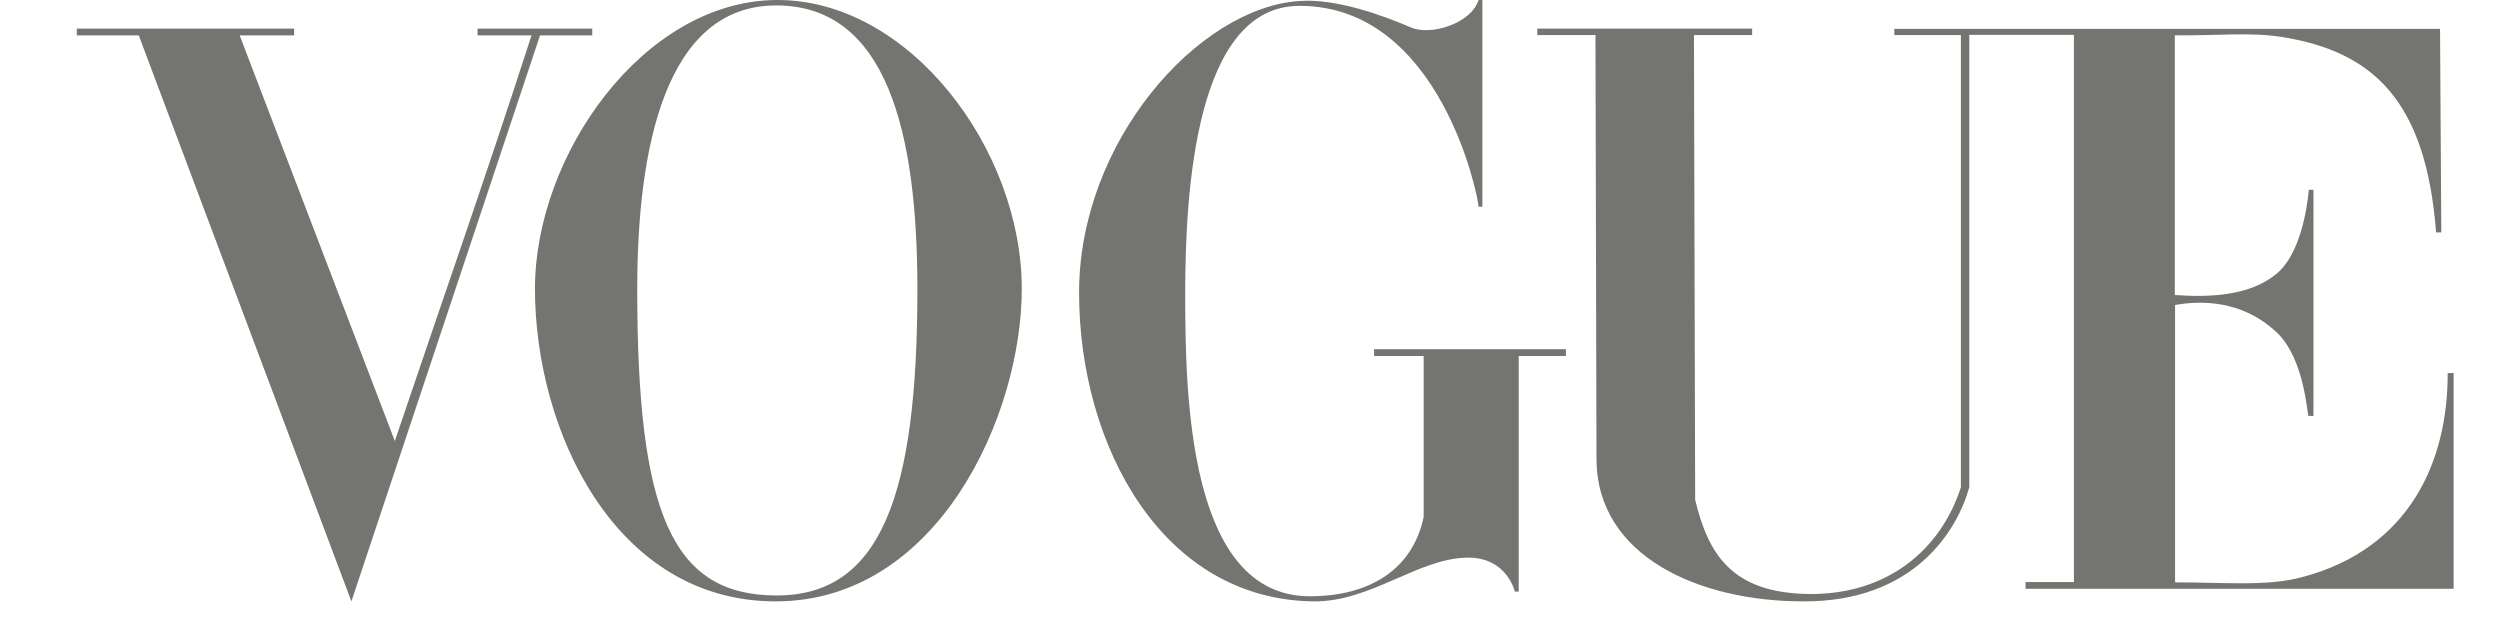
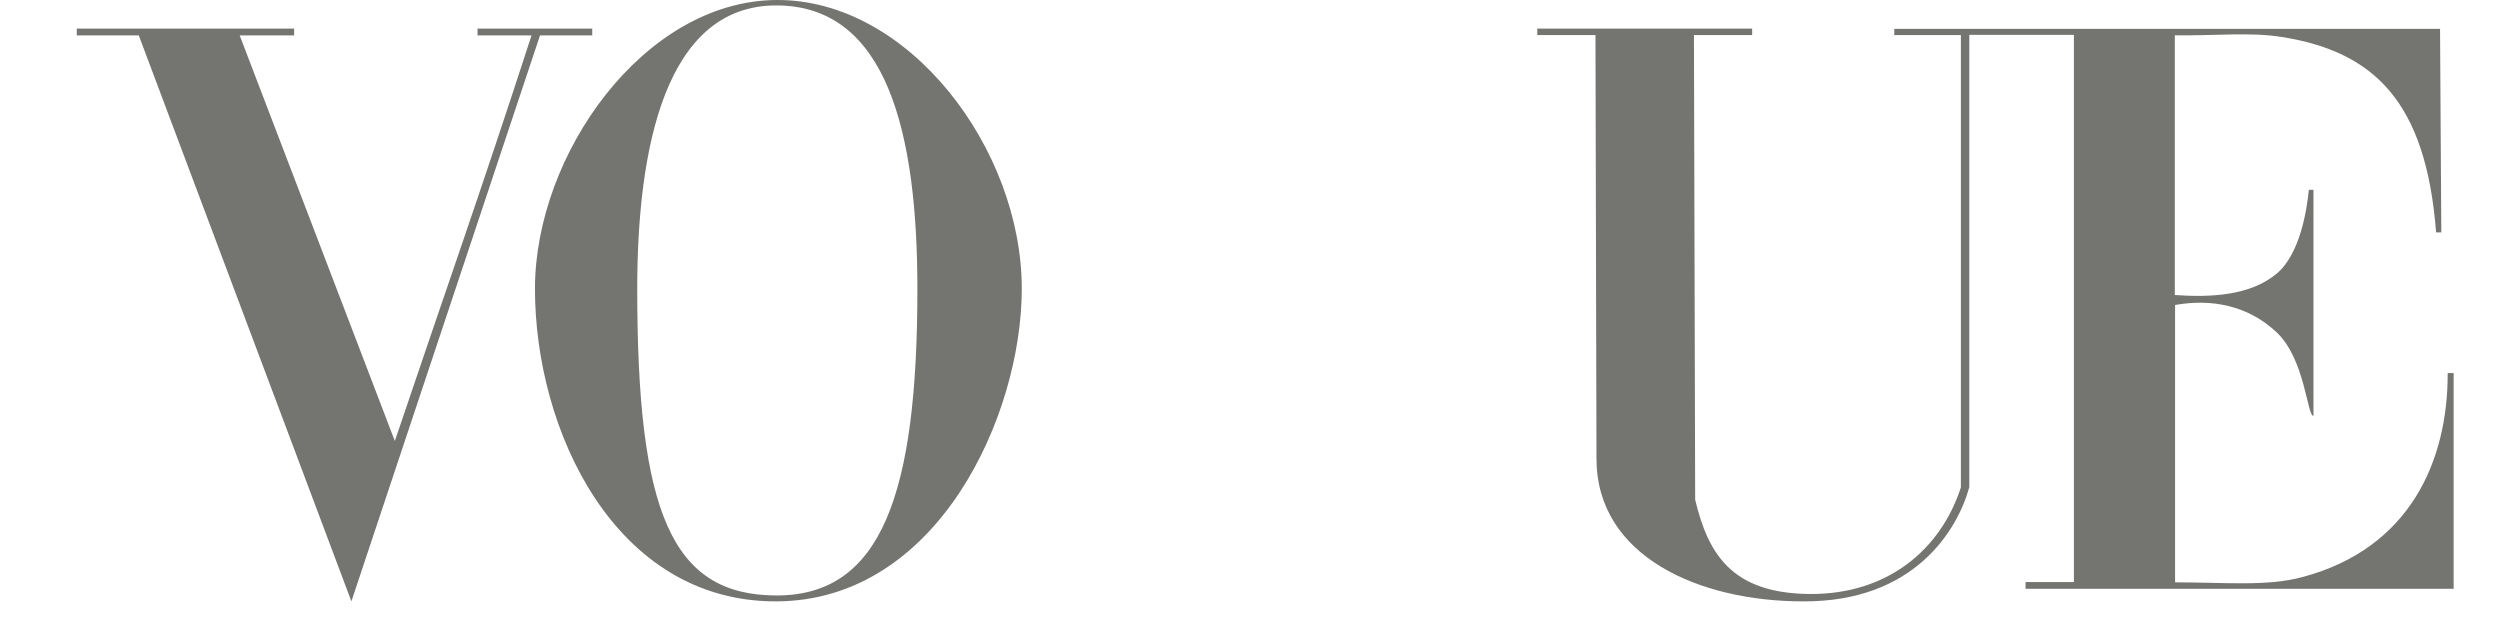
<svg xmlns="http://www.w3.org/2000/svg" fill="none" viewBox="0 0 46 12" width="86.74" height="21.95">
  <path fill="#747571" d="M14.014 9.11368e-05C11.498 0.019 9.437 2.934 9.437 5.478C9.437 8.156 10.948 11.416 14.014 11.407C17.08 11.398 18.671 7.881 18.671 5.478C18.671 2.823 16.53 -0.019 14.014 9.11368e-05ZM14.014 0.103C16.119 0.103 16.691 2.529 16.691 5.482C16.691 9.376 16.007 11.3 14.014 11.295C12.025 11.29 11.377 9.716 11.377 5.482C11.377 2.823 11.904 0.103 14.014 0.103Z" />
-   <path fill="#747571" d="M19.758 5.576C19.744 2.698 22.017 0.144 23.939 0.019C24.633 -0.032 25.523 0.292 26.048 0.519C26.427 0.686 27.198 0.445 27.335 0H27.408V3.921H27.335C27.335 3.754 26.618 0.111 23.939 0.111C21.963 0.111 21.771 3.643 21.771 5.571C21.771 7.5 21.83 11.31 24.135 11.31C25.254 11.31 26.08 10.814 26.294 9.808V6.753H25.354V6.624H28.992V6.753H28.097V11.222H28.024C28.024 11.222 27.878 10.577 27.139 10.577C26.194 10.582 25.299 11.416 24.213 11.407C21.333 11.379 19.767 8.454 19.758 5.576Z" />
  <path fill="#747571" d="M1.922 0.671H0.746V0.543H4.869V0.671H3.836L6.779 8.365C7.699 5.638 8.415 3.622 9.372 0.671H8.348V0.543H10.524V0.671H9.533L5.955 11.407L1.922 0.671Z" />
-   <path fill="#747571" d="M29.572 8.707L29.553 0.665H28.449V0.543H32.525V0.665H31.421L31.444 9.479C31.687 10.49 32.123 11.253 33.611 11.267C35.099 11.28 36.105 10.418 36.484 9.244V0.665H35.221V0.548H45.573L45.597 4.408H45.498C45.307 1.916 44.31 0.977 42.569 0.701C41.97 0.606 41.338 0.679 40.542 0.67V5.596C41.235 5.645 41.974 5.605 42.47 5.194C42.924 4.819 43.051 3.952 43.084 3.6H43.172V7.889H43.079C43.051 7.889 43.013 6.815 42.475 6.305C41.928 5.79 41.235 5.663 40.547 5.785V11.046C41.516 11.046 42.293 11.127 42.962 10.946C45.002 10.404 45.723 8.743 45.718 7.077H45.831V11.168H37.711V11.041H38.628V0.661H36.644V9.24C36.419 10.061 35.595 11.42 33.489 11.407C31.519 11.407 29.577 10.553 29.572 8.707Z" />
+   <path fill="#747571" d="M29.572 8.707L29.553 0.665H28.449V0.543H32.525V0.665H31.421L31.444 9.479C31.687 10.49 32.123 11.253 33.611 11.267C35.099 11.28 36.105 10.418 36.484 9.244V0.665H35.221V0.548H45.573L45.597 4.408H45.498C45.307 1.916 44.31 0.977 42.569 0.701C41.97 0.606 41.338 0.679 40.542 0.67V5.596C41.235 5.645 41.974 5.605 42.47 5.194C42.924 4.819 43.051 3.952 43.084 3.6H43.172V7.889C43.051 7.889 43.013 6.815 42.475 6.305C41.928 5.79 41.235 5.663 40.547 5.785V11.046C41.516 11.046 42.293 11.127 42.962 10.946C45.002 10.404 45.723 8.743 45.718 7.077H45.831V11.168H37.711V11.041H38.628V0.661H36.644V9.24C36.419 10.061 35.595 11.42 33.489 11.407C31.519 11.407 29.577 10.553 29.572 8.707Z" />
</svg>